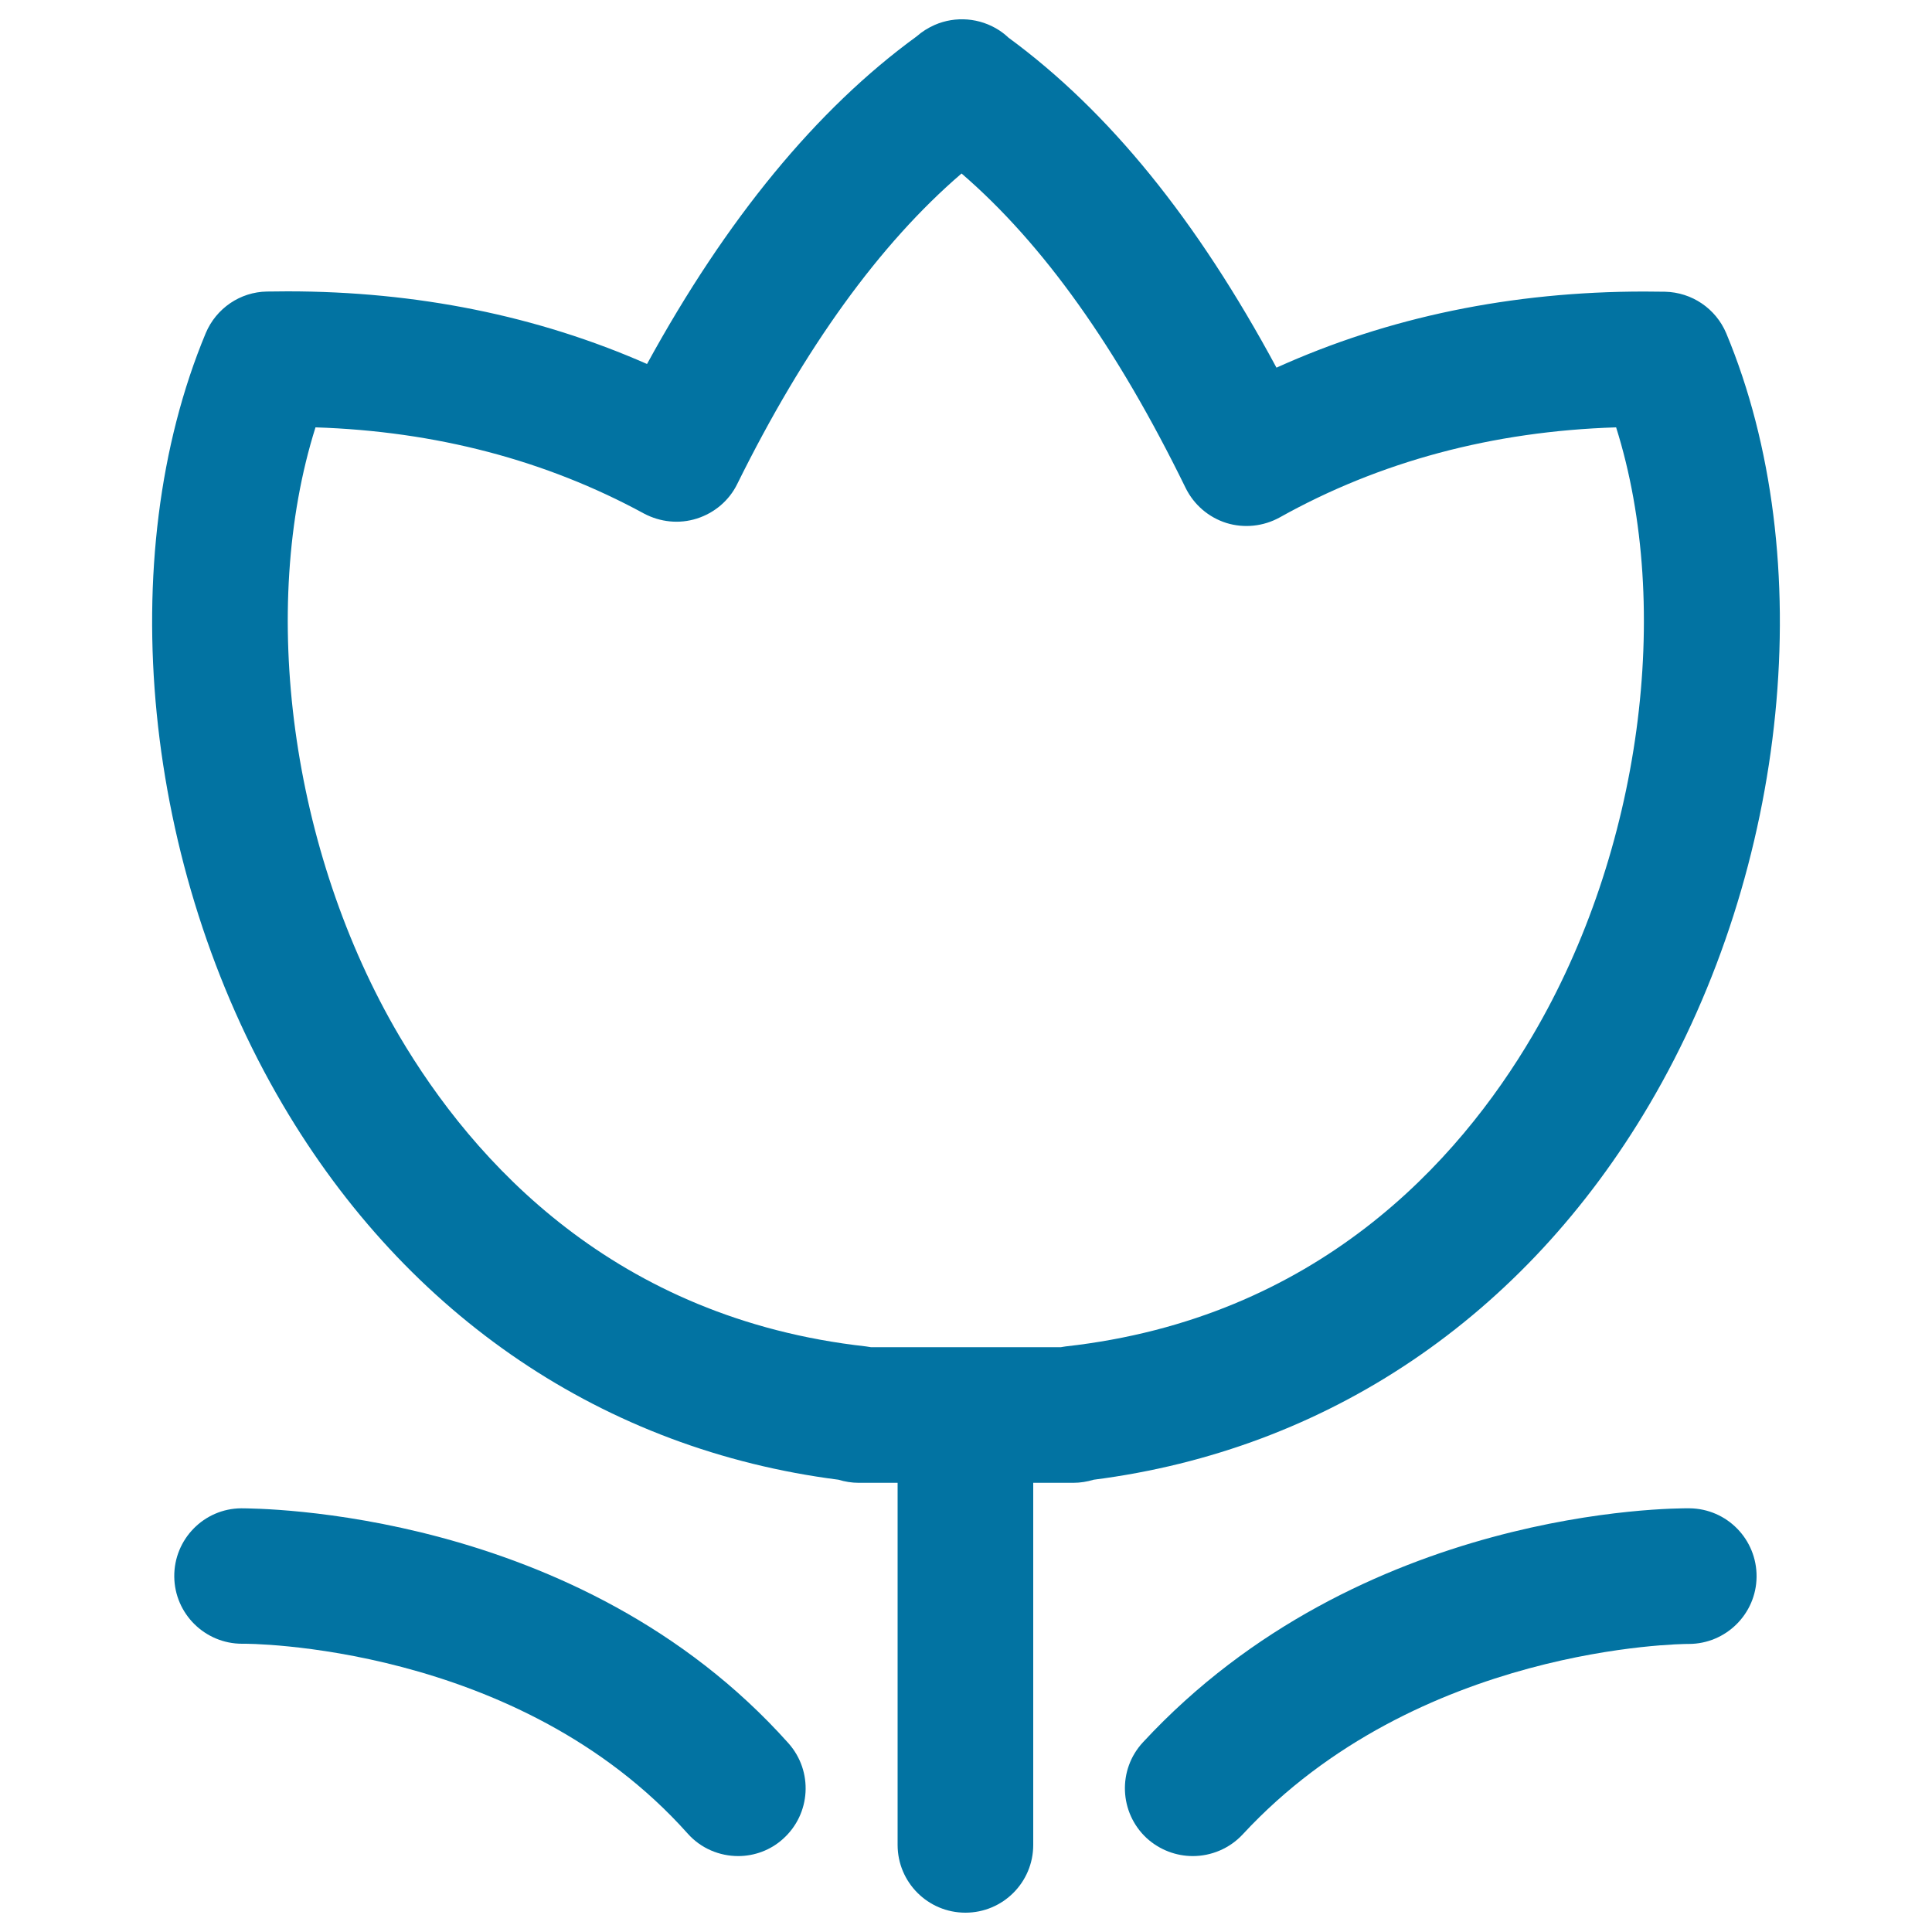
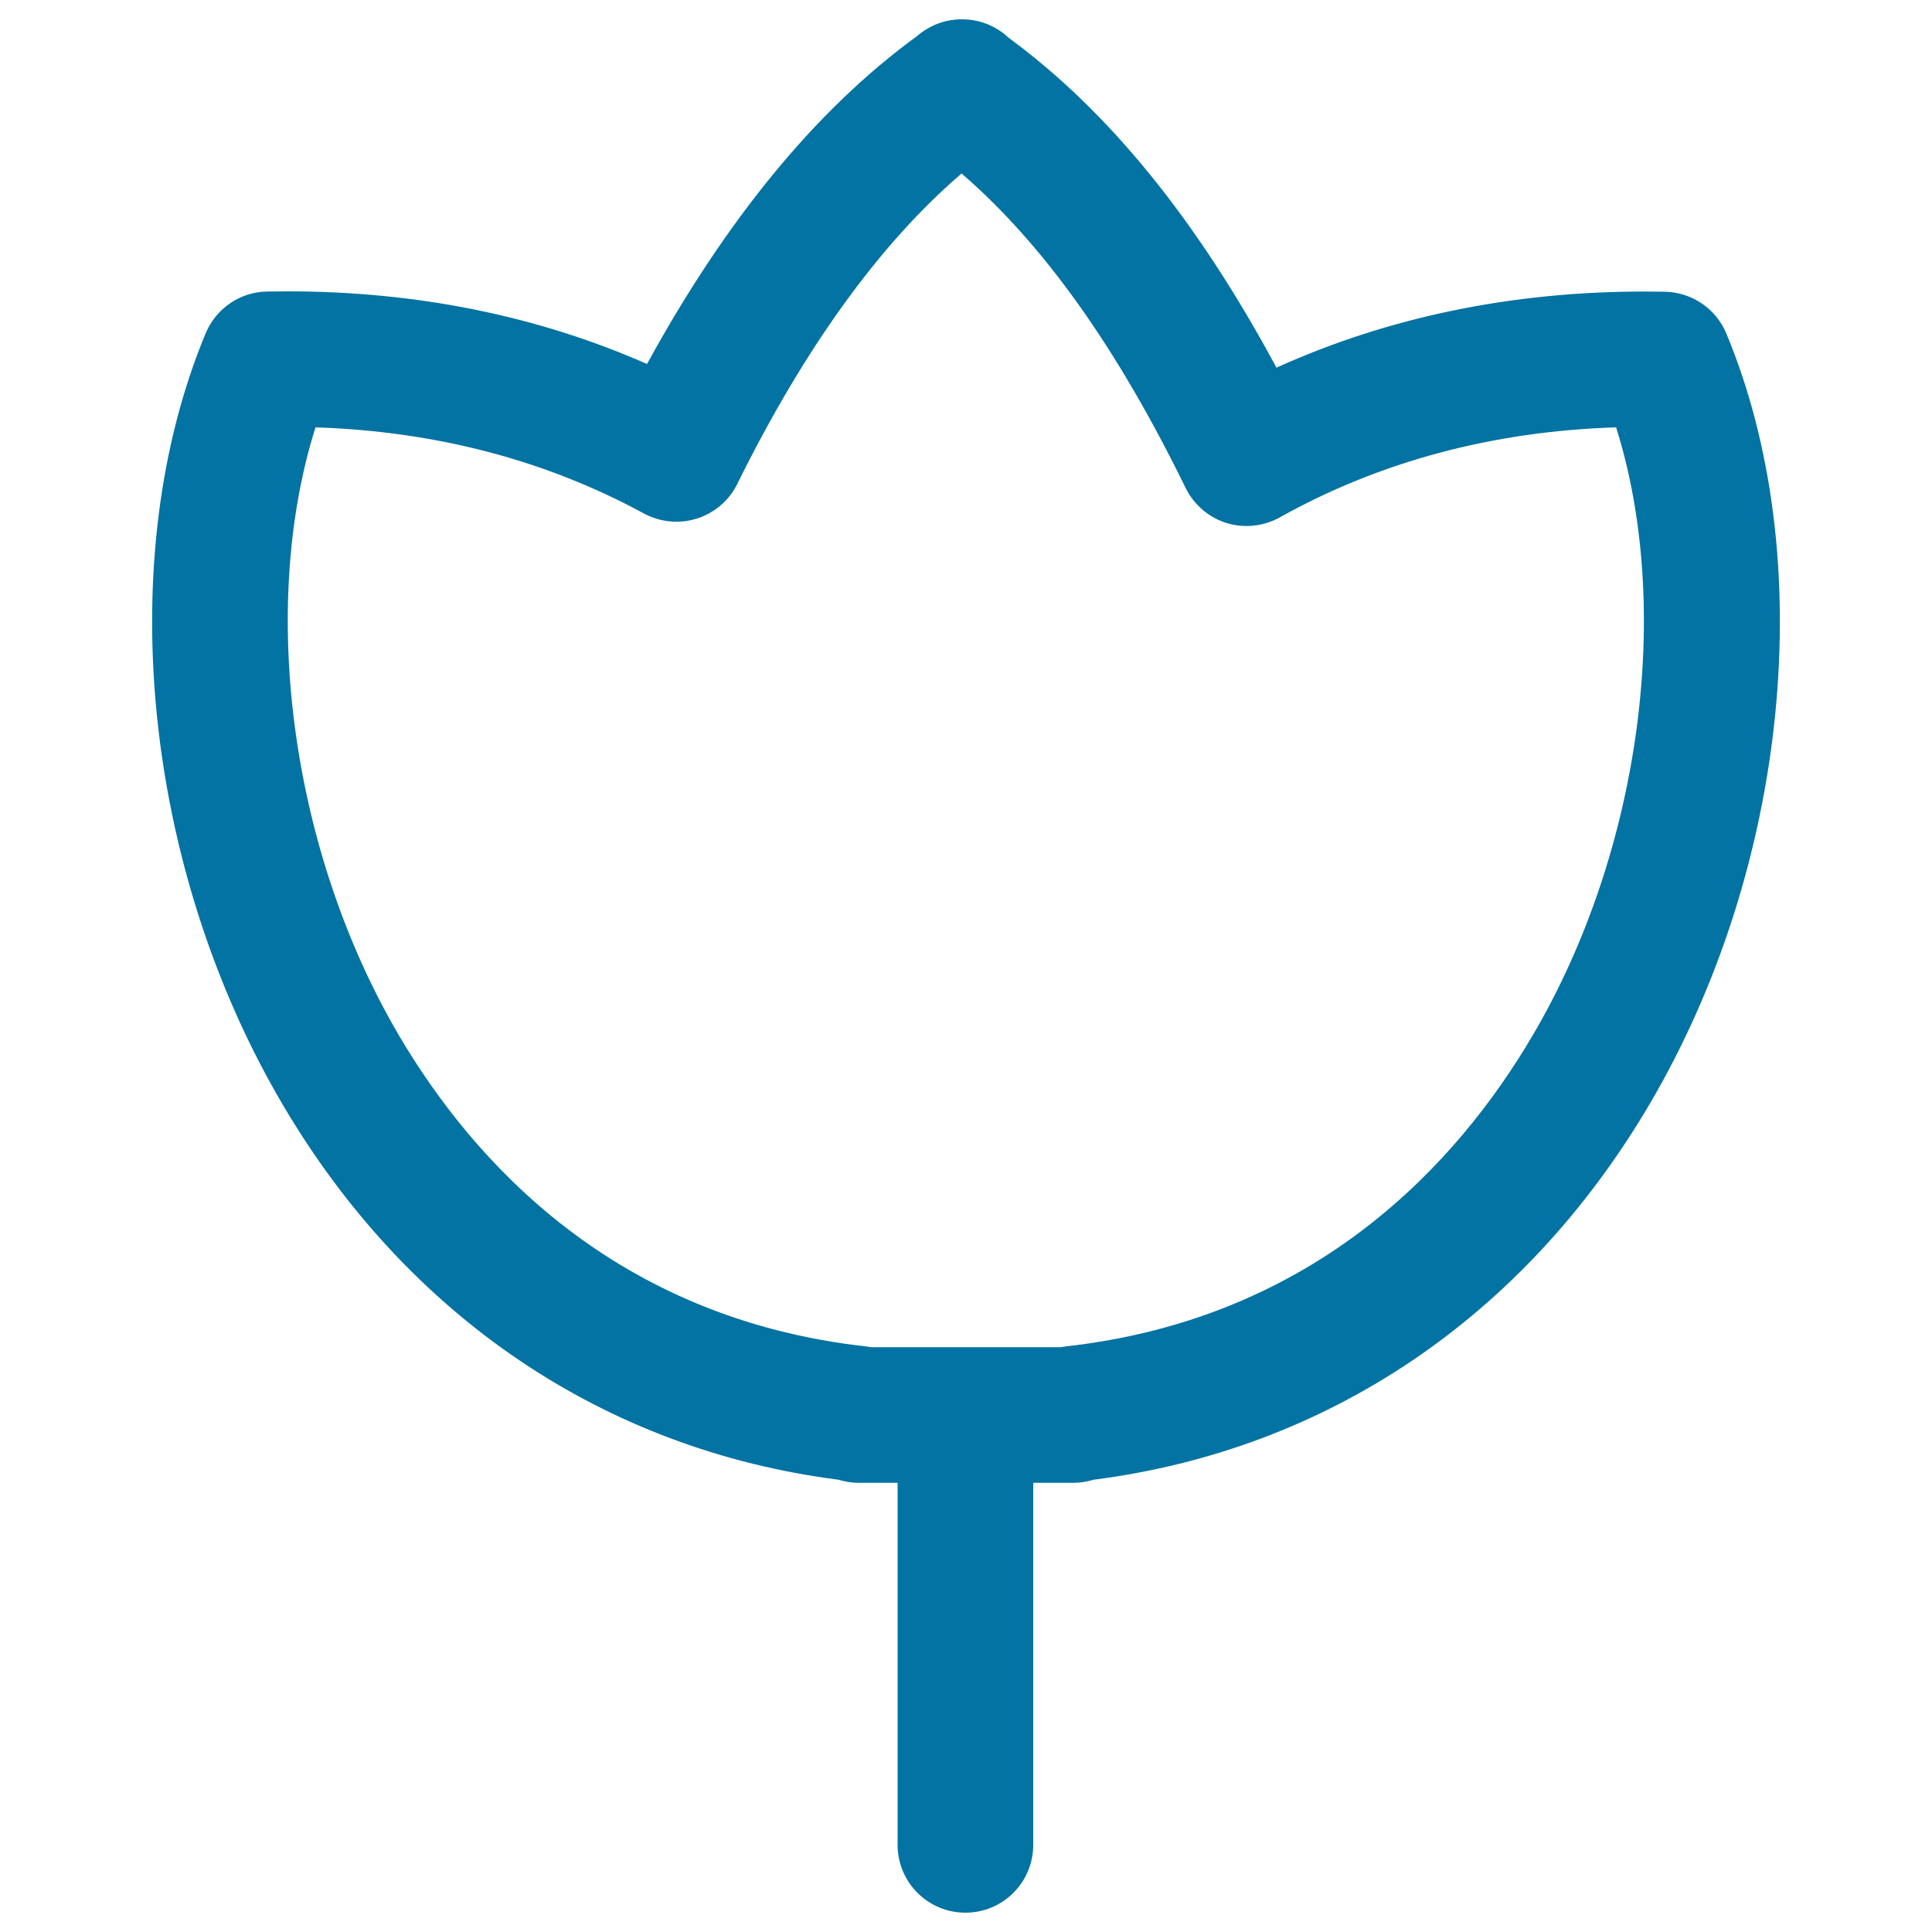
<svg xmlns="http://www.w3.org/2000/svg" viewBox="0 0 1000 1000" style="fill:#0273a2">
  <title>Ping SVG icon</title>
-   <path d="M382.1,960.7c-9.6,0-19.3-3.9-26.2-11.7c-88.1-98.7-229.4-98.3-230.2-98.2c-0.1,0-0.2,0-0.4,0c-19.2,0-34.9-15.5-35.1-34.7c-0.2-19.4,15.4-35.3,34.7-35.4c7.4,0.1,174.4-0.2,283.2,121.6c12.9,14.5,11.6,36.6-2.8,49.5C398.8,957.7,390.4,960.7,382.1,960.7z" />
-   <path d="M617.4,960.7c-8.5,0-17.1-3.1-23.9-9.3c-14.2-13.2-15.1-35.4-1.9-49.6C704,780.4,866.4,780.6,874.5,780.7c19.4,0.2,34.9,16.1,34.7,35.5c-0.2,19.2-15.9,34.7-35.1,34.7c-0.2,0-0.4,0-0.3,0c-2.7,0-140.2,0.9-230.6,98.6C636.3,956.9,626.8,960.7,617.4,960.7z" />
  <path d="M555.6,767.5H444.4c-3.6,0-7.1-0.6-10.4-1.6c-121-15.5-223-84.2-287.7-194.2C74,448.9,58.1,288.5,106.5,172.4c5.4-12.8,17.8-21.3,31.7-21.5l10.6-0.1c66.8,0,129.3,12.6,186.1,37.6c41.1-75.1,87.9-132,139.6-169.6c2.7-2.4,5.9-4.4,9.3-5.9l0,0c10.8-4.7,23.4-3.7,33.4,2.8c1.7,1.1,3.3,2.4,4.8,3.8c51.8,38,97.4,94.1,138.7,170.8c57.9-26.2,121.8-39.4,190.4-39.4l10.7,0.1c13.9,0.3,26.3,8.7,31.7,21.5C941.9,288.5,926,449,853.7,571.7c-64.7,109.9-166.6,178.7-287.6,194.2C562.7,766.9,559.2,767.5,555.6,767.5z M450.8,697.3h98.3c0.8-0.1,1.6-0.3,2.5-0.4c130-14.5,203.2-95.5,241.6-160.8c56.2-95.4,72.8-221.3,43.3-314.9c-63.9,2-122.4,17.7-174.1,46.6c-8.5,4.7-18.5,5.7-27.6,2.9c-9.2-2.9-16.8-9.4-21.1-18.1c-35.6-72.8-73.7-126.3-116-162.8c-42.4,36.4-81.3,90.3-116.1,160.7c-4.2,8.6-11.8,15-20.9,17.9c-9.1,2.9-18.9,1.9-27.4-2.6c-50.7-27.6-107.8-42.6-170-44.6c-29.5,93.6-12.8,219.5,43.3,314.9c38.5,65.3,111.6,146.3,241.6,160.8C449.1,697,449.9,697.2,450.8,697.3z" />
  <path d="M499.7,990c-19.4,0-35.1-15.7-35.1-35.1v-201c0-19.4,15.7-35.1,35.1-35.1c19.4,0,35.1,15.7,35.1,35.1v201C534.8,974.3,519.1,990,499.7,990z" />
</svg>